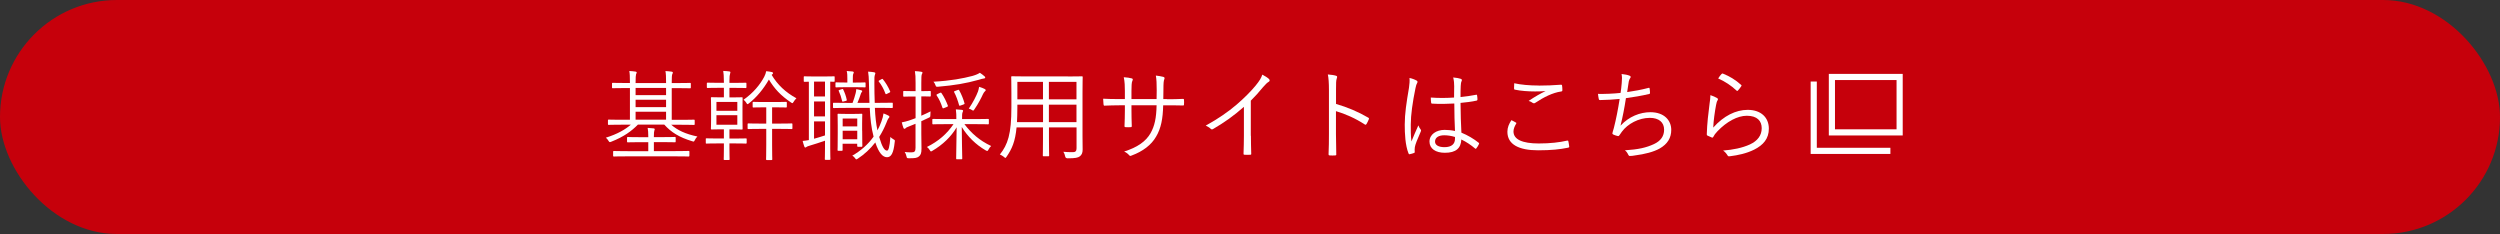
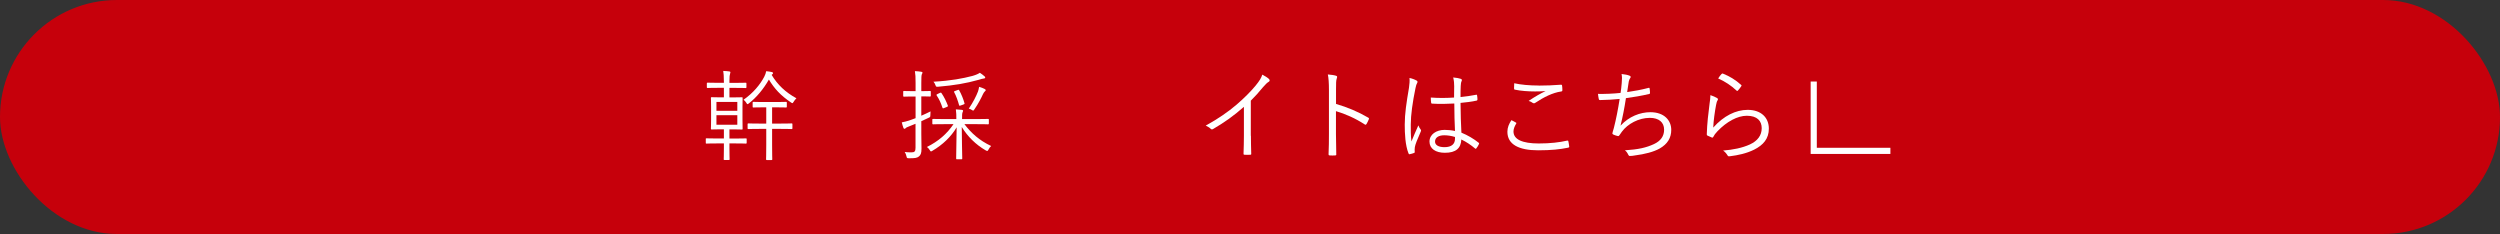
<svg xmlns="http://www.w3.org/2000/svg" id="_レイヤー_2" viewBox="0 0 406 38">
  <rect x="0" y="0" width="406" height="38" fill="#333333" stroke="none" />
  <defs>
    <style>.cls-1{fill:#fff;}.cls-2{fill:#c6000b;}.cls-3{fill:none;stroke:#fff;stroke-miterlimit:10;}</style>
  </defs>
  <g id="layout">
    <g>
      <rect class="cls-2" x="0" y="0" width="406" height="38" rx="19" ry="19" />
      <g>
        <g>
-           <path class="cls-1" d="m108.97,20.23c1.07.93,2.32,1.52,4.29,1.94-.16.16-.32.35-.42.58-.13.29-.16.27-.45.18-2.1-.64-3.38-1.44-4.51-2.69h-4.29c-1.01,1.04-2.3,1.98-4.31,2.77-.29.11-.3.11-.46-.14-.13-.21-.26-.37-.43-.51,1.89-.59,3.17-1.34,4.05-2.11h-1.52c-1.5,0-1.98.03-2.08.03s-.11-.02-.11-.14v-.59c0-.11.02-.13.11-.13s.58.03,2.08.03h1.38v-5.15h-.59c-1.57,0-2.11.03-2.19.03-.11,0-.13-.02-.13-.13v-.62c0-.11.02-.13.13-.13.08,0,.62.03,2.19.03h.59v-.06c0-.94-.02-1.47-.1-1.89.38.02.69.05,1.02.1.1.02.18.06.18.13,0,.11-.06.19-.1.29-.05.16-.08.53-.08,1.38v.06h4.95v-.06c0-.94-.02-1.47-.1-1.89.37.02.69.05,1.02.1.11.02.18.06.18.13,0,.11-.05.19-.1.3-.05.14-.08.51-.08,1.36v.06h.78c1.57,0,2.1-.03,2.19-.03.11,0,.13.02.13.13v.62c0,.11-.02.13-.13.13-.1,0-.62-.03-2.19-.03h-.78v5.15h1.52c1.5,0,1.98-.03,2.08-.03.11,0,.13.02.13.13v.59c0,.13-.02.14-.13.14-.1,0-.58-.03-2.08-.03h-1.65Zm2.98,5.06c0,.11-.02.13-.13.13-.1,0-.61-.03-2.21-.03h-7.68c-1.6,0-2.13.03-2.23.03-.11,0-.13-.02-.13-.13v-.64c0-.11.02-.13.13-.13.1,0,.62.03,2.23.03h3.35v-1.46h-1.26c-1.5,0-1.98.03-2.06.03-.11,0-.13-.02-.13-.13v-.61c0-.11.02-.13.13-.13.08,0,.56.03,2.06.03h1.26v-.13c0-.62-.03-.99-.1-1.38.4.02.69.05.99.08.1.02.16.06.16.13s-.03.13-.06.22c-.05.13-.08.42-.08.91v.16h1.33c1.49,0,1.98-.03,2.08-.03.11,0,.13.02.13.13v.61c0,.11-.02.13-.13.13-.1,0-.59-.03-2.08-.03h-1.33v1.46h3.43c1.6,0,2.11-.03,2.21-.03.11,0,.13.02.13.13v.64Zm-3.78-11.01h-4.95v1.17h4.95v-1.17Zm0,1.92h-4.95v1.2h4.95v-1.2Zm0,1.95h-4.95v1.28h4.95v-1.28Z" />
          <path class="cls-1" d="m121.26,23.19c0,.11-.02.13-.13.13-.08,0-.53-.03-1.89-.03h-.78v.74c0,1.23.03,1.76.03,1.84,0,.1-.02.11-.13.11h-.7c-.11,0-.13-.02-.13-.11s.03-.61.03-1.84v-.74h-.91c-1.38,0-1.84.03-1.92.03-.11,0-.11-.02-.11-.13v-.62c0-.1,0-.11.11-.11.08,0,.54.03,1.92.03h.91v-1.49h-.35c-1.15,0-1.54.03-1.63.03-.11,0-.13-.02-.13-.13,0-.08.03-.45.03-1.47v-2.06c0-1.02-.03-1.36-.03-1.46,0-.11.02-.13.13-.13.1,0,.46.03,1.63.03h.35v-1.55h-.75c-1.36,0-1.79.03-1.89.03-.11,0-.13-.02-.13-.13v-.61c0-.11.02-.13.13-.13.1,0,.53.03,1.89.03h.75v-.14c0-1.01-.05-1.38-.11-1.79.4.02.66.03.99.08.11.02.18.06.18.14,0,.06-.03.14-.06.26-.06.18-.1.42-.1,1.12v.34h.75c1.36,0,1.79-.03,1.87-.03.13,0,.14.02.14.13v.61c0,.11-.02.13-.14.13-.08,0-.51-.03-1.87-.03h-.75v1.55h.38c1.17,0,1.55-.03,1.65-.03s.11.02.11.13c0,.08-.02.43-.02,1.46v2.06c0,1.02.02,1.39.02,1.47,0,.11-.02.13-.11.13s-.48-.03-1.65-.03h-.38v1.49h.78c1.36,0,1.81-.03,1.89-.03.11,0,.13.02.13.11v.62Zm-1.52-6.64h-3.39v1.44h3.39v-1.44Zm0,2.16h-3.39v1.55h3.39v-1.55Zm5.57-6.56c.96,1.62,2.27,2.85,4.03,3.81-.19.18-.32.35-.46.58-.1.14-.13.21-.19.21-.05,0-.11-.03-.22-.1-1.73-1.17-2.71-2.26-3.6-3.73-.88,1.54-1.98,2.87-3.25,3.87-.11.08-.18.13-.22.13-.06,0-.11-.06-.19-.21-.13-.21-.27-.37-.46-.51,1.57-1.09,2.71-2.48,3.36-3.73.16-.32.27-.61.32-.91.35.03.61.08.91.14.16.05.21.1.21.16,0,.08-.03.13-.11.19l-.11.1Zm3.38,8.68c0,.11-.02.13-.13.13-.08,0-.56-.03-2-.03h-1.17v2.59c0,1.66.03,2.26.03,2.34,0,.11-.02.13-.13.13h-.75c-.11,0-.13-.02-.13-.13,0-.08.03-.67.03-2.34v-2.59h-.91c-1.44,0-1.9.03-1.98.03-.13,0-.14-.02-.14-.13v-.66c0-.11.02-.13.14-.13.08,0,.54.03,1.98.03h.91v-2.64h-.4c-1.22,0-1.6.03-1.68.03-.11,0-.13-.02-.13-.13v-.66c0-.11.02-.13.13-.13.08,0,.46.03,1.68.03h1.94c1.22,0,1.58-.03,1.66-.03.13,0,.14.02.14.13v.66c0,.11-.02.13-.14.13-.08,0-.45-.03-1.66-.03h-.59v2.64h1.17c1.44,0,1.92-.03,2-.03.11,0,.13.02.13.13v.66Z" />
-           <path class="cls-1" d="m135.55,13.15c0,.11-.02.13-.11.13-.05,0-.22-.02-.61-.02v10.87c0,1.14.03,1.62.03,1.7,0,.11-.02.13-.14.13h-.64c-.11,0-.13-.02-.13-.13,0-.08.03-.56.03-1.7v-1.28c-.86.3-1.76.59-2.38.77-.4.11-.56.19-.62.24s-.13.1-.21.1c-.06,0-.13-.08-.16-.19-.1-.27-.18-.56-.26-.88.38-.03.66-.08,1.01-.14v-9.48c-.48,0-.67.02-.72.02-.1,0-.11-.02-.11-.13v-.64c0-.11.02-.13.11-.13.08,0,.42.03,1.58.03h1.65c1.15,0,1.49-.03,1.57-.03.1,0,.11.02.11.13v.64Zm-1.57.1h-1.78v2.42h1.78v-2.42Zm0,3.23h-1.78v2.42h1.78v-2.42Zm0,3.23h-1.78v2.82c.54-.14,1.15-.34,1.78-.54v-2.27Zm8.1-2.19c.06,1.39.19,2.62.42,3.65.24-.45.46-.93.64-1.44.18-.5.29-.88.34-1.31.29.1.59.24.8.35.1.05.16.11.16.19,0,.1-.08.19-.18.3-.08.1-.18.34-.3.66-.34.85-.74,1.62-1.18,2.32.5,1.71.88,2.22,1.28,2.22.21,0,.42-.5.54-2.24.08.13.32.3.54.43.21.11.21.13.16.43-.19,1.84-.59,2.45-1.25,2.45s-1.31-.62-1.9-2.4c-.82,1.06-1.78,1.94-2.85,2.64-.11.06-.18.11-.22.11-.08,0-.13-.06-.24-.22-.11-.16-.27-.3-.43-.38,1.39-.8,2.56-1.82,3.46-3.09-.38-1.44-.54-2.98-.62-4.67h-3.75c-1.47,0-2.02.03-2.11.03s-.11-.02-.11-.14v-.61c0-.11.02-.11.11-.11s.64.02,2.11.02h.96c.21-.53.37-1.1.5-1.58.05-.19.08-.4.1-.66.32.06.54.11.8.19.1.03.16.06.16.14,0,.1-.03.11-.1.19-.06.08-.11.19-.14.3-.11.37-.32.93-.53,1.41h1.95c-.03-1.01-.06-2.05-.08-3.12-.03-1.02-.05-1.41-.14-1.95.37.02.62.05.96.1.11.02.22.08.22.14,0,.11-.05.19-.08.3-.06.18-.1.46-.08,1.36,0,1.12.02,2.18.06,3.17h.56c1.62,0,2.16-.02,2.24-.02.11,0,.13,0,.13.11v.61c0,.13-.02.14-.13.14-.08,0-.62-.03-2.24-.03h-.53Zm-1.5-3.46c0,.11-.02.13-.13.13-.08,0-.4-.03-1.54-.03h-1.6c-1.09,0-1.42.03-1.5.03-.11,0-.13-.02-.13-.13v-.56c0-.11.02-.13.13-.13.08,0,.42.03,1.5.03h.3v-.64c0-.43,0-.85-.1-1.23.4.02.67.05.96.08.13.02.19.1.19.16,0,.05-.05.13-.08.21-.08.16-.08.45-.08.82v.61h.4c1.14,0,1.46-.03,1.54-.03.11,0,.13.02.13.13v.56Zm-.56,7.15c0,2.02.03,2.37.03,2.45,0,.11-.02.18-.13.18h-.58c-.11,0-.13-.06-.13-.18v-.32h-2.37v1.02c0,.11-.02.13-.13.13h-.56c-.11,0-.13-.02-.13-.13,0-.08.03-.45.03-2.66v-1.31c0-1.3-.03-1.7-.03-1.79,0-.11.02-.13.13-.13.1,0,.37.03,1.31.03h1.14c.94,0,1.22-.03,1.31-.03.11,0,.13.02.13.13,0,.1-.03.48-.03,1.44v1.17Zm-3.28-6.75c.13-.03.16-.02.21.1.22.45.45,1.07.56,1.63.03.13.02.14-.14.19l-.38.1c-.19.05-.21.03-.24-.11-.13-.58-.3-1.09-.53-1.58-.06-.13-.03-.14.16-.21l.37-.11Zm2.48,4.79h-2.37v1.28h2.37v-1.28Zm0,1.98h-2.37v1.39h2.37v-1.39Zm3.94-8.37c.13-.08.14-.08.24.03.43.53.83,1.18,1.14,1.9.06.14.06.16-.08.24l-.38.19c-.1.05-.16.08-.19.08-.05,0-.06-.03-.1-.11-.27-.74-.67-1.46-1.07-1.94-.06-.08-.05-.13.13-.22l.32-.18Z" />
          <path class="cls-1" d="m151.16,15.55c0,.11-.02.13-.13.13-.1,0-.38-.03-1.41-.03v3.14c.48-.21,1.01-.45,1.5-.7-.02.18-.03.37-.03.59,0,.32-.03.34-.3.46-.38.19-.78.37-1.17.54v2.03c0,1.04.03,1.81.03,2.42,0,.77-.13,1.04-.42,1.28-.3.24-.64.3-1.62.29-.3,0-.34-.02-.4-.32-.06-.29-.16-.51-.29-.7.35.05.64.06,1.15.06.46,0,.61-.18.61-.75v-3.89c-.35.14-.69.29-.99.4-.35.14-.53.21-.62.32-.05.05-.11.1-.19.1-.06,0-.13-.05-.16-.14-.1-.26-.19-.56-.27-.91.45-.08.83-.18,1.42-.38.21-.06.48-.18.82-.3v-3.52h-.46c-1.04,0-1.34.03-1.42.03-.11,0-.13-.02-.13-.13v-.67c0-.11.02-.13.13-.13.08,0,.38.03,1.42.03h.46v-1.31c0-.96-.02-1.41-.11-1.94.4.02.72.05,1.02.1.13.02.21.06.21.13,0,.13-.06.19-.11.3-.06.18-.08.48-.08,1.39v1.33c1.02,0,1.31-.03,1.41-.03.11,0,.13.02.13.13v.67Zm5.46,4.61c1.12,1.47,2.42,2.64,4.34,3.55-.18.16-.3.35-.43.59-.08.14-.13.21-.21.21-.06,0-.13-.03-.26-.1-1.57-.91-2.93-2.24-3.87-3.79,0,2.15.08,4.29.08,5.12,0,.11-.02.13-.14.13h-.72c-.11,0-.13-.02-.13-.13,0-.83.06-2.93.08-5.06-.9,1.52-2.26,2.83-3.94,3.81-.1.06-.16.1-.22.1-.08,0-.13-.08-.24-.26-.14-.22-.27-.35-.43-.46,1.89-.94,3.25-2.13,4.32-3.71h-1.12c-1.58,0-2.11.03-2.19.03-.11,0-.13-.02-.13-.13v-.62c0-.11.02-.13.13-.13.08,0,.61.03,2.19.03h1.58v-.06c0-.53,0-.99-.08-1.52.38.02.69.05.99.08.14.02.19.08.19.14,0,.11-.08.21-.11.32-.06.19-.06.48-.06.98v.06h2.02c1.58,0,2.11-.03,2.19-.03.13,0,.14.02.14.13v.62c0,.11-.02.13-.14.13-.08,0-.61-.03-2.19-.03h-1.63Zm3.14-7.41c-.18.02-.5.11-.82.21-2.06.58-3.97.9-6.55,1.12-.34.03-.38.03-.48-.27-.06-.21-.19-.4-.32-.54,2.88-.16,4.77-.53,6.34-.94.62-.18.94-.34,1.2-.51.29.19.54.38.74.56.1.08.13.14.13.22s-.08.14-.24.16Zm-7.12,2.34c.16-.08.19-.06.27.05.42.61.75,1.3,1.01,1.98.05.13.03.18-.18.26l-.4.16c-.19.08-.24.08-.29-.06-.26-.78-.51-1.34-.93-1.97-.08-.11-.03-.16.13-.24l.38-.18Zm2.85-.46c.19-.08.21-.06.29.05.34.59.69,1.46.85,2.08.03.13.02.14-.19.22l-.4.14c-.21.08-.24.08-.29-.06-.18-.67-.48-1.52-.8-2.1-.05-.1-.03-.11.16-.19l.38-.14Zm4.47.19c-.11.1-.24.29-.32.46-.26.58-.75,1.54-1.39,2.47-.1.14-.14.21-.21.21s-.13-.05-.26-.13c-.16-.1-.27-.14-.45-.19.7-1.02,1.23-2.08,1.49-2.77.06-.16.14-.46.19-.77.35.11.66.22.88.34.16.08.19.13.19.21s-.06.13-.13.18Z" />
-           <path class="cls-1" d="m173.41,12.42c1.62,0,2.19-.03,2.29-.03.11,0,.13.02.13.13,0,.08-.03.85-.03,2.51v7.11c0,.74.02,1.47.02,2.15,0,.5-.13.85-.46,1.1-.3.22-.7.32-1.98.32q-.34,0-.4-.32c-.05-.27-.14-.51-.29-.74.54.05.9.06,1.58.06.4,0,.56-.21.56-.64v-3.38h-4.48v1.9c0,1.81.03,2.56.03,2.66,0,.11-.02.13-.13.13h-.77c-.11,0-.13-.02-.13-.13,0-.1.03-.85.03-2.66v-1.9h-4.29c-.22,2.32-.75,3.49-1.63,4.77-.1.13-.13.19-.19.19-.05,0-.11-.05-.22-.16-.22-.18-.45-.3-.67-.4,1.28-1.62,1.87-3.27,1.87-7.67v-2.4c0-1.66-.03-2.43-.03-2.51,0-.11.02-.13.13-.13.1,0,.66.03,2.27.03h6.8Zm-4.03,4.58h-4.16v.43c0,.91-.03,1.71-.06,2.4h4.23v-2.83Zm0-3.7h-4.16v2.83h4.16v-2.83Zm5.44,0h-4.48v2.83h4.48v-2.83Zm0,3.7h-4.48v2.83h4.48v-2.83Z" />
-           <path class="cls-1" d="m189.5,16.11c.9,0,1.71,0,2.59-.05.18,0,.19.05.19.19.02.21.02.46,0,.69,0,.16-.03.21-.21.19-.82-.03-1.66-.02-2.56-.02h-.61c-.05,2.18-.35,3.73-1.14,5.06-.78,1.38-2.19,2.42-3.94,3.07-.24.1-.29.13-.43-.02-.26-.29-.48-.45-.83-.61,2.13-.67,3.52-1.63,4.29-2.98.66-1.17.94-2.46.98-4.53h-4.08v.78c0,.9.02,1.74.05,2.59,0,.14-.05.18-.19.18-.22.02-.56.02-.8,0-.14,0-.19-.03-.19-.19.03-.82.06-1.63.06-2.54v-.82h-.82c-.85,0-1.78.03-2.47.06-.14.02-.14-.05-.18-.22-.03-.22-.05-.56-.06-.91.83.05,1.68.06,2.71.06h.82v-1.31c0-.72-.02-1.5-.18-2.24.53.03,1.01.11,1.3.19.24.06.18.24.08.45-.1.19-.13.86-.13,1.6v1.31h4.08l.02-1.42c0-1.07-.03-1.79-.14-2.4.4.05.93.13,1.2.21.24.06.26.21.16.43-.08.21-.13.48-.13,1.71l-.02,1.47h.58Z" />
          <path class="cls-1" d="m203.15,22.04c0,.96.02,1.87.05,2.9.02.14-.03.19-.16.19-.29.02-.64.02-.93,0-.13,0-.16-.05-.16-.19.03-.96.06-1.92.06-2.85v-4.74c-1.68,1.49-3.25,2.58-5.03,3.62-.14.08-.26.05-.37-.06-.21-.21-.5-.37-.8-.51,1.98-1.09,3.65-2.24,4.98-3.38,1.22-1.04,2.35-2.18,3.1-3.09.67-.82.96-1.3,1.1-1.81.43.22.86.48,1.1.72.16.16.13.35-.06.45-.19.1-.5.38-.9.85-.67.82-1.25,1.46-2,2.21v5.7Z" />
          <path class="cls-1" d="m216.97,16.88c1.84.53,3.62,1.28,5.22,2.22.13.06.16.14.11.26-.11.29-.26.58-.38.78-.1.13-.16.16-.3.06-1.49-.98-3.2-1.73-4.66-2.15v3.71c0,.98.03,2.22.05,3.27.02.16-.03.21-.21.21-.24.02-.56.02-.82,0-.18,0-.22-.05-.22-.22.05-1.02.06-2.27.06-3.25v-7.12c0-1.2-.06-2.02-.18-2.56.56.05,1.04.11,1.33.21.26.06.19.24.11.48-.1.27-.11.75-.11,1.78v2.32Z" />
          <path class="cls-1" d="m230.04,13.06c.19.13.21.26.1.43-.1.16-.18.4-.26.8-.48,2.3-.77,4.42-.77,5.91,0,.91-.02,1.74.11,2.77.34-.86.7-1.66,1.12-2.61.11.3.24.48.37.66.1.14.08.22.02.35-.54,1.22-.9,2.11-.96,2.53-.03.29-.05.53-.02.72.03.11,0,.16-.08.21-.19.08-.48.16-.72.21-.11.03-.16,0-.21-.13-.53-1.34-.61-3.2-.61-4.67,0-1.76.27-3.55.69-6,.08-.53.13-1.14.08-1.58.4.08.91.27,1.14.42Zm6.13,3.75c-1.14.06-2.31.1-3.57.02-.1,0-.16-.02-.18-.14-.03-.22-.06-.56-.06-.85,1.33.1,2.61.08,3.78,0,0-.59.02-1.2.02-1.84,0-.45-.03-.88-.16-1.42.53.05.9.11,1.23.22.11.05.18.11.18.19s-.02.13-.06.22c-.08.14-.11.46-.13.77-.03.56-.03,1.12-.03,1.78.83-.08,1.7-.21,2.53-.37.13-.03.14,0,.16.11.03.18.06.45.06.64,0,.11-.05.18-.11.19-.82.19-1.78.3-2.64.38.02,1.87.06,3.39.14,4.83,1.04.43,1.98.98,2.82,1.65.08.06.08.1.03.21-.1.22-.26.5-.43.7-.06.1-.13.08-.19.02-.7-.59-1.41-1.07-2.24-1.47-.06,1.41-.86,2.16-2.67,2.16-1.5,0-2.5-.66-2.5-1.82s1.1-1.9,2.46-1.9c.51,0,1.17.06,1.68.18-.06-1.33-.11-2.8-.11-4.45Zm.11,5.43c-.61-.18-1.18-.27-1.74-.27-.9,0-1.49.37-1.49,1.02,0,.58.58.91,1.54.91,1.14,0,1.7-.51,1.7-1.36v-.3Z" />
          <path class="cls-1" d="m246.17,19.89c.1.05.11.11.05.21-.21.34-.43.8-.43,1.25,0,1.31,1.47,1.95,4.1,1.95,1.87,0,3.39-.18,4.59-.46.14-.03.19-.02.22.11.05.18.11.58.14.83.02.13-.05.18-.21.21-1.25.26-2.66.42-4.85.42-3.1,0-4.98-.94-4.98-3.01,0-.69.26-1.3.66-1.89.22.11.48.26.7.38Zm3.75-5.99c1.15,0,2.43-.05,3.54-.14.14-.02.21.03.22.14.03.21.05.43.05.72,0,.18-.06.22-.22.24-1.34.19-2.82.93-4.15,1.82-.14.11-.3.13-.45.03-.19-.14-.4-.26-.66-.32,1.01-.69,1.92-1.2,2.75-1.6-.53.05-1.23.06-1.73.06-1.04,0-2.27-.08-3.25-.29-.1-.02-.14-.06-.14-.22,0-.21.02-.54.03-.82,1.07.24,2.46.37,4,.37Z" />
          <path class="cls-1" d="m263.37,13.44c.06-.58.06-.99-.03-1.42.54.05.98.14,1.3.27.11.05.18.11.18.21,0,.08-.05.16-.1.22-.08.11-.16.29-.21.53-.11.62-.16,1.02-.26,1.7.96-.13,2.32-.37,3.44-.67.14-.05.19-.03.21.11.03.22.06.45.06.69,0,.13-.03.16-.16.19-1.26.29-2.48.5-3.75.67-.24,1.58-.51,2.98-.88,4.47,1.36-1.49,3.19-2.19,4.85-2.19,2.26,0,3.39,1.34,3.39,2.87,0,1.28-.58,2.29-1.9,3.04-.96.53-2.34.9-4.05,1.12-.24.05-.53.08-.78.08-.11,0-.18-.05-.26-.22-.14-.3-.3-.53-.54-.7,2.21-.14,3.46-.43,4.72-1.01,1.09-.51,1.65-1.28,1.65-2.34,0-1.2-.85-1.92-2.32-1.92-1.81,0-3.6.98-4.53,2.24-.14.19-.27.37-.37.53-.1.14-.14.21-.27.19-.16-.02-.51-.14-.7-.22-.14-.06-.21-.13-.21-.22,0-.06.03-.16.06-.27.08-.26.13-.45.18-.61.37-1.46.66-2.93.94-4.71-.96.1-2.16.16-3.17.18-.14,0-.19-.05-.22-.18-.03-.14-.1-.5-.13-.82,1.17.02,2.46-.03,3.67-.16.08-.51.13-.93.19-1.63Z" />
          <path class="cls-1" d="m278.83,15.9c.19.11.21.26.1.4-.11.16-.18.42-.24.75-.21,1.09-.42,2.59-.46,3.67,1.68-1.9,3.67-2.88,5.59-2.88,2.18,0,3.44,1.25,3.44,3.06,0,1.62-.9,2.66-2.4,3.41-1.25.62-2.66.91-3.89,1.06-.26.03-.34.03-.42-.14-.18-.29-.4-.56-.72-.78,1.63-.13,3.09-.42,4.35-.99,1.25-.58,1.92-1.47,1.92-2.64s-.72-2.02-2.42-2.02c-1.52,0-3.27.96-4.75,2.5-.37.38-.53.62-.7.94-.08.13-.13.13-.26.08-.22-.08-.46-.19-.66-.29-.1-.05-.13-.08-.13-.22.05-1.79.26-3.46.46-5.03.06-.46.13-.88.13-1.33.4.13.83.32,1.06.46Zm.77-3.89c.06-.06.11-.1.22-.05,1.06.43,2,.98,2.93,1.82.1.08.1.11.03.22-.13.21-.34.48-.53.69-.08.1-.16.1-.26,0-.83-.78-1.81-1.44-2.96-1.95.19-.3.4-.58.56-.74Z" />
        </g>
        <g>
          <polyline class="cls-3" points="307 24.5 294.55 24.5 294.55 13.24" />
-           <rect class="cls-3" x="297.5" y="12.5" width="11" height="9" />
        </g>
      </g>
    </g>
  </g>
</svg>